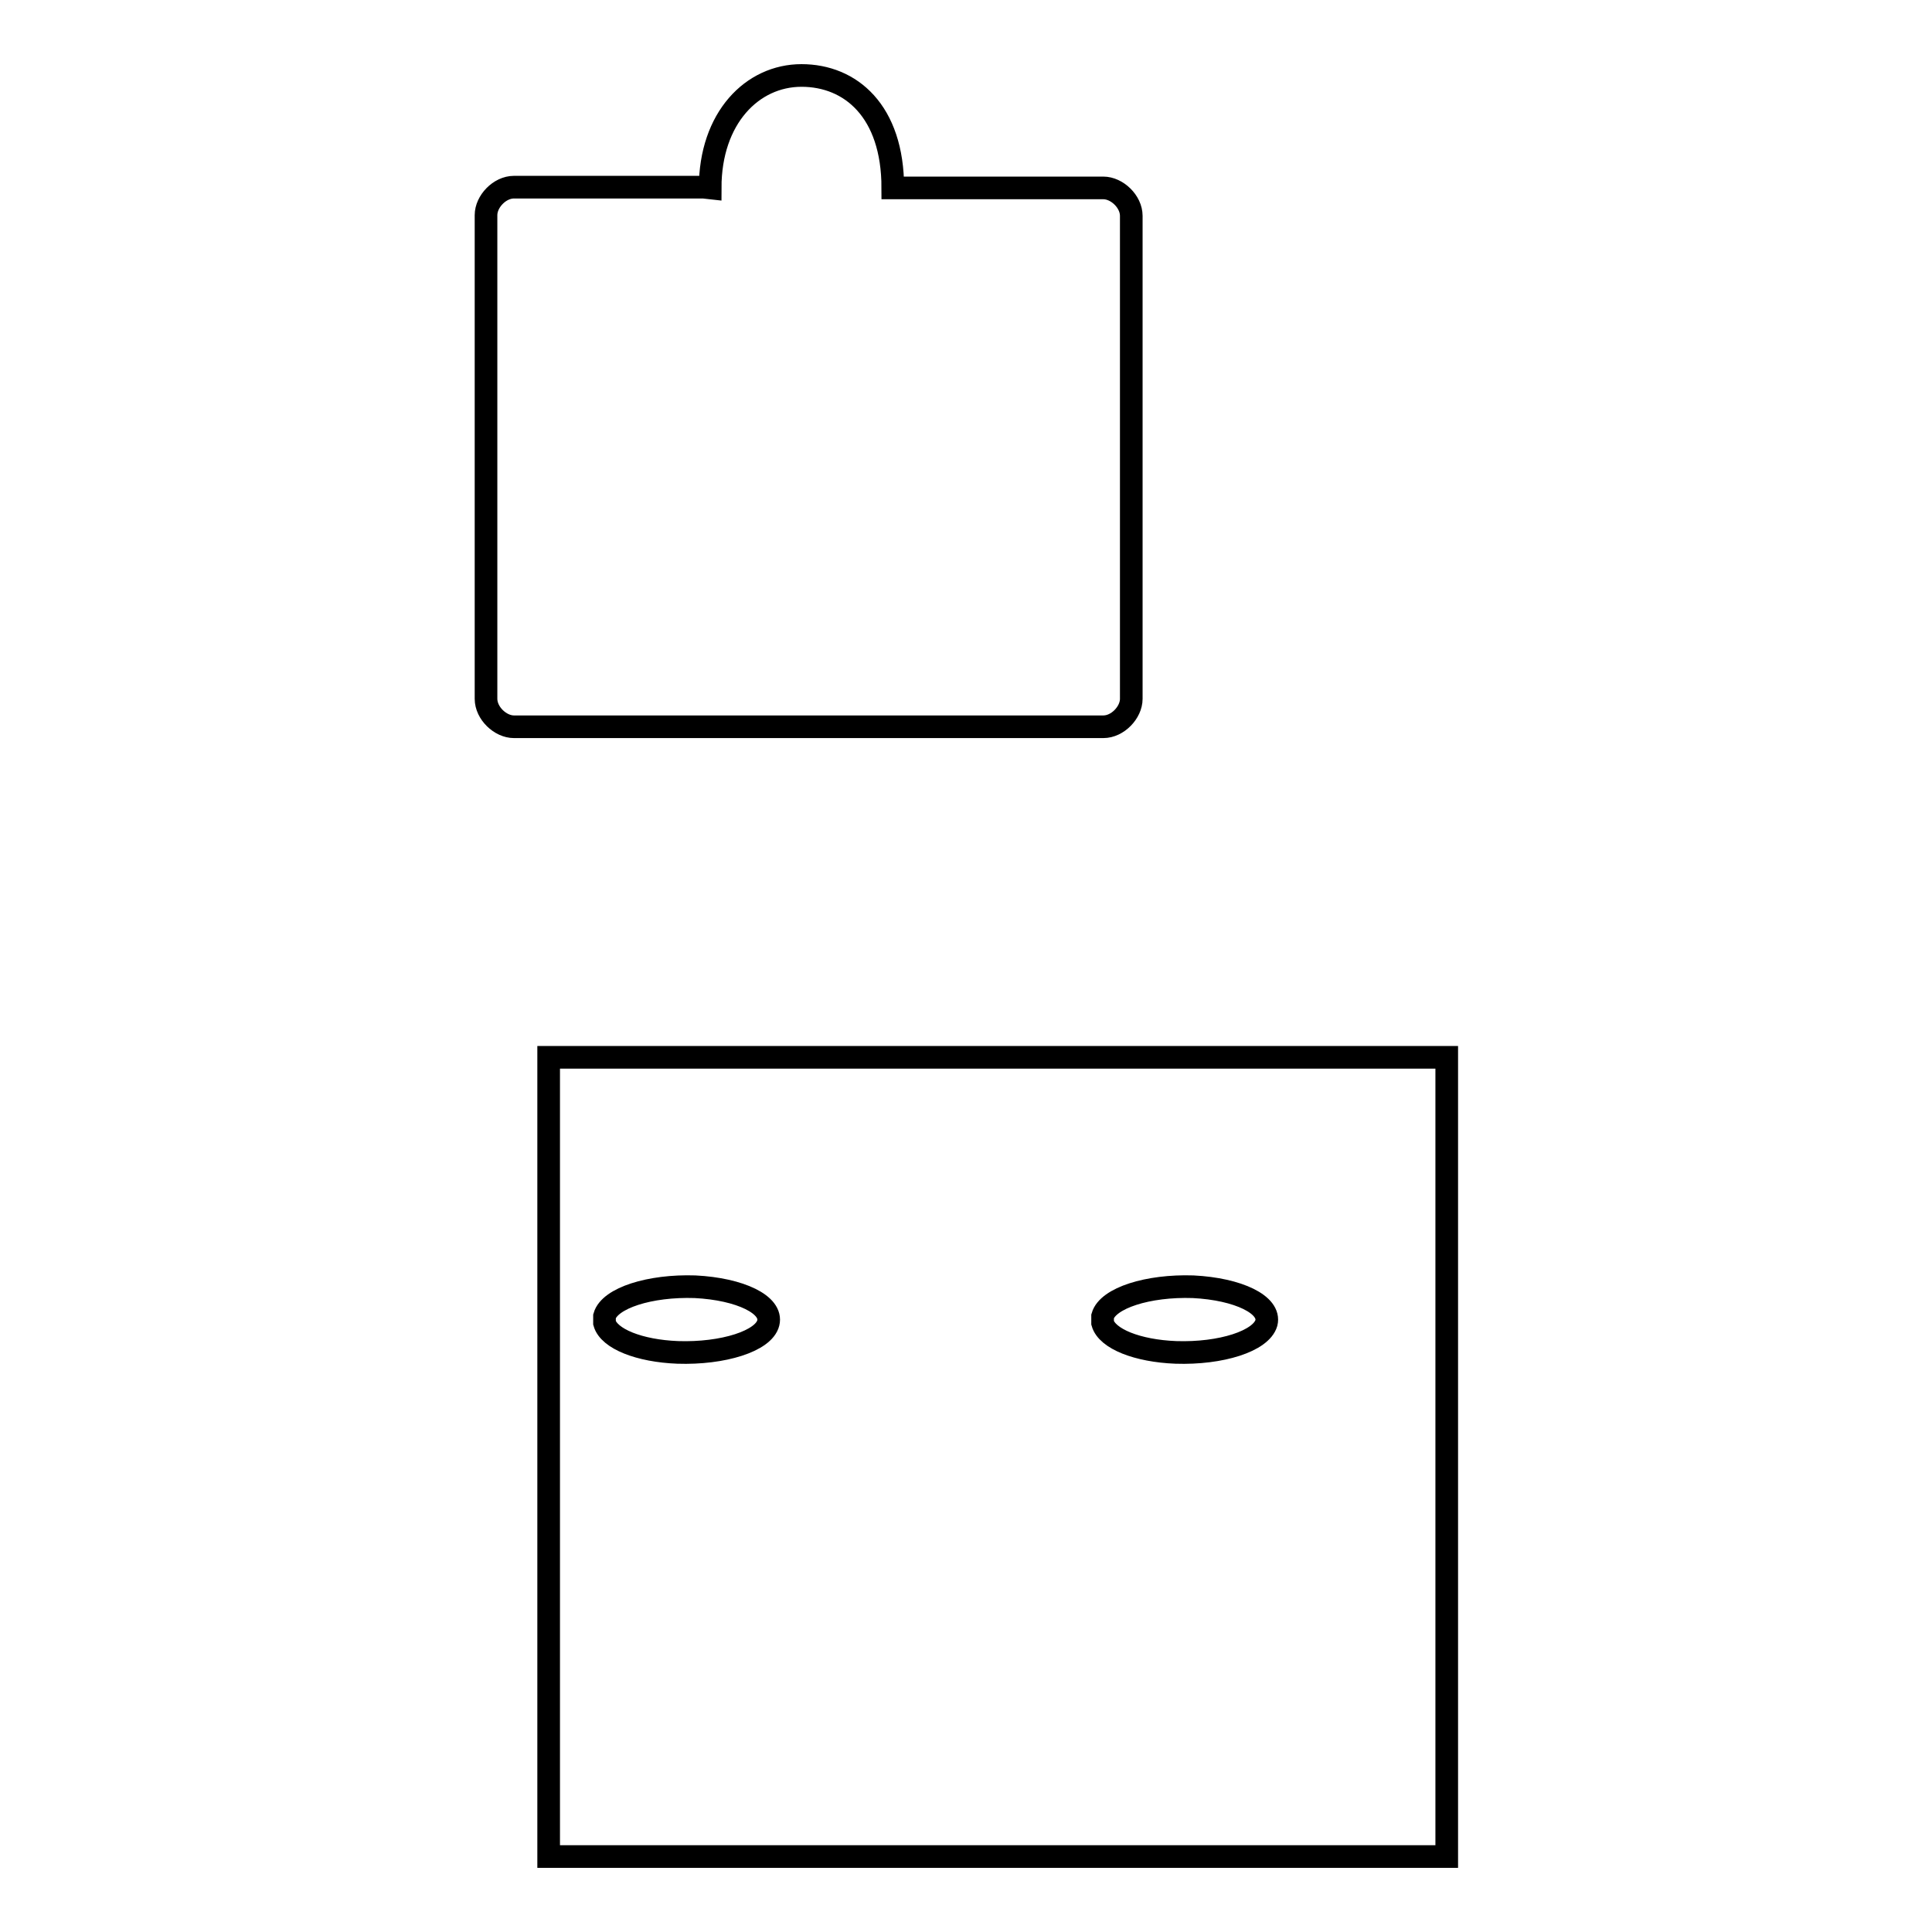
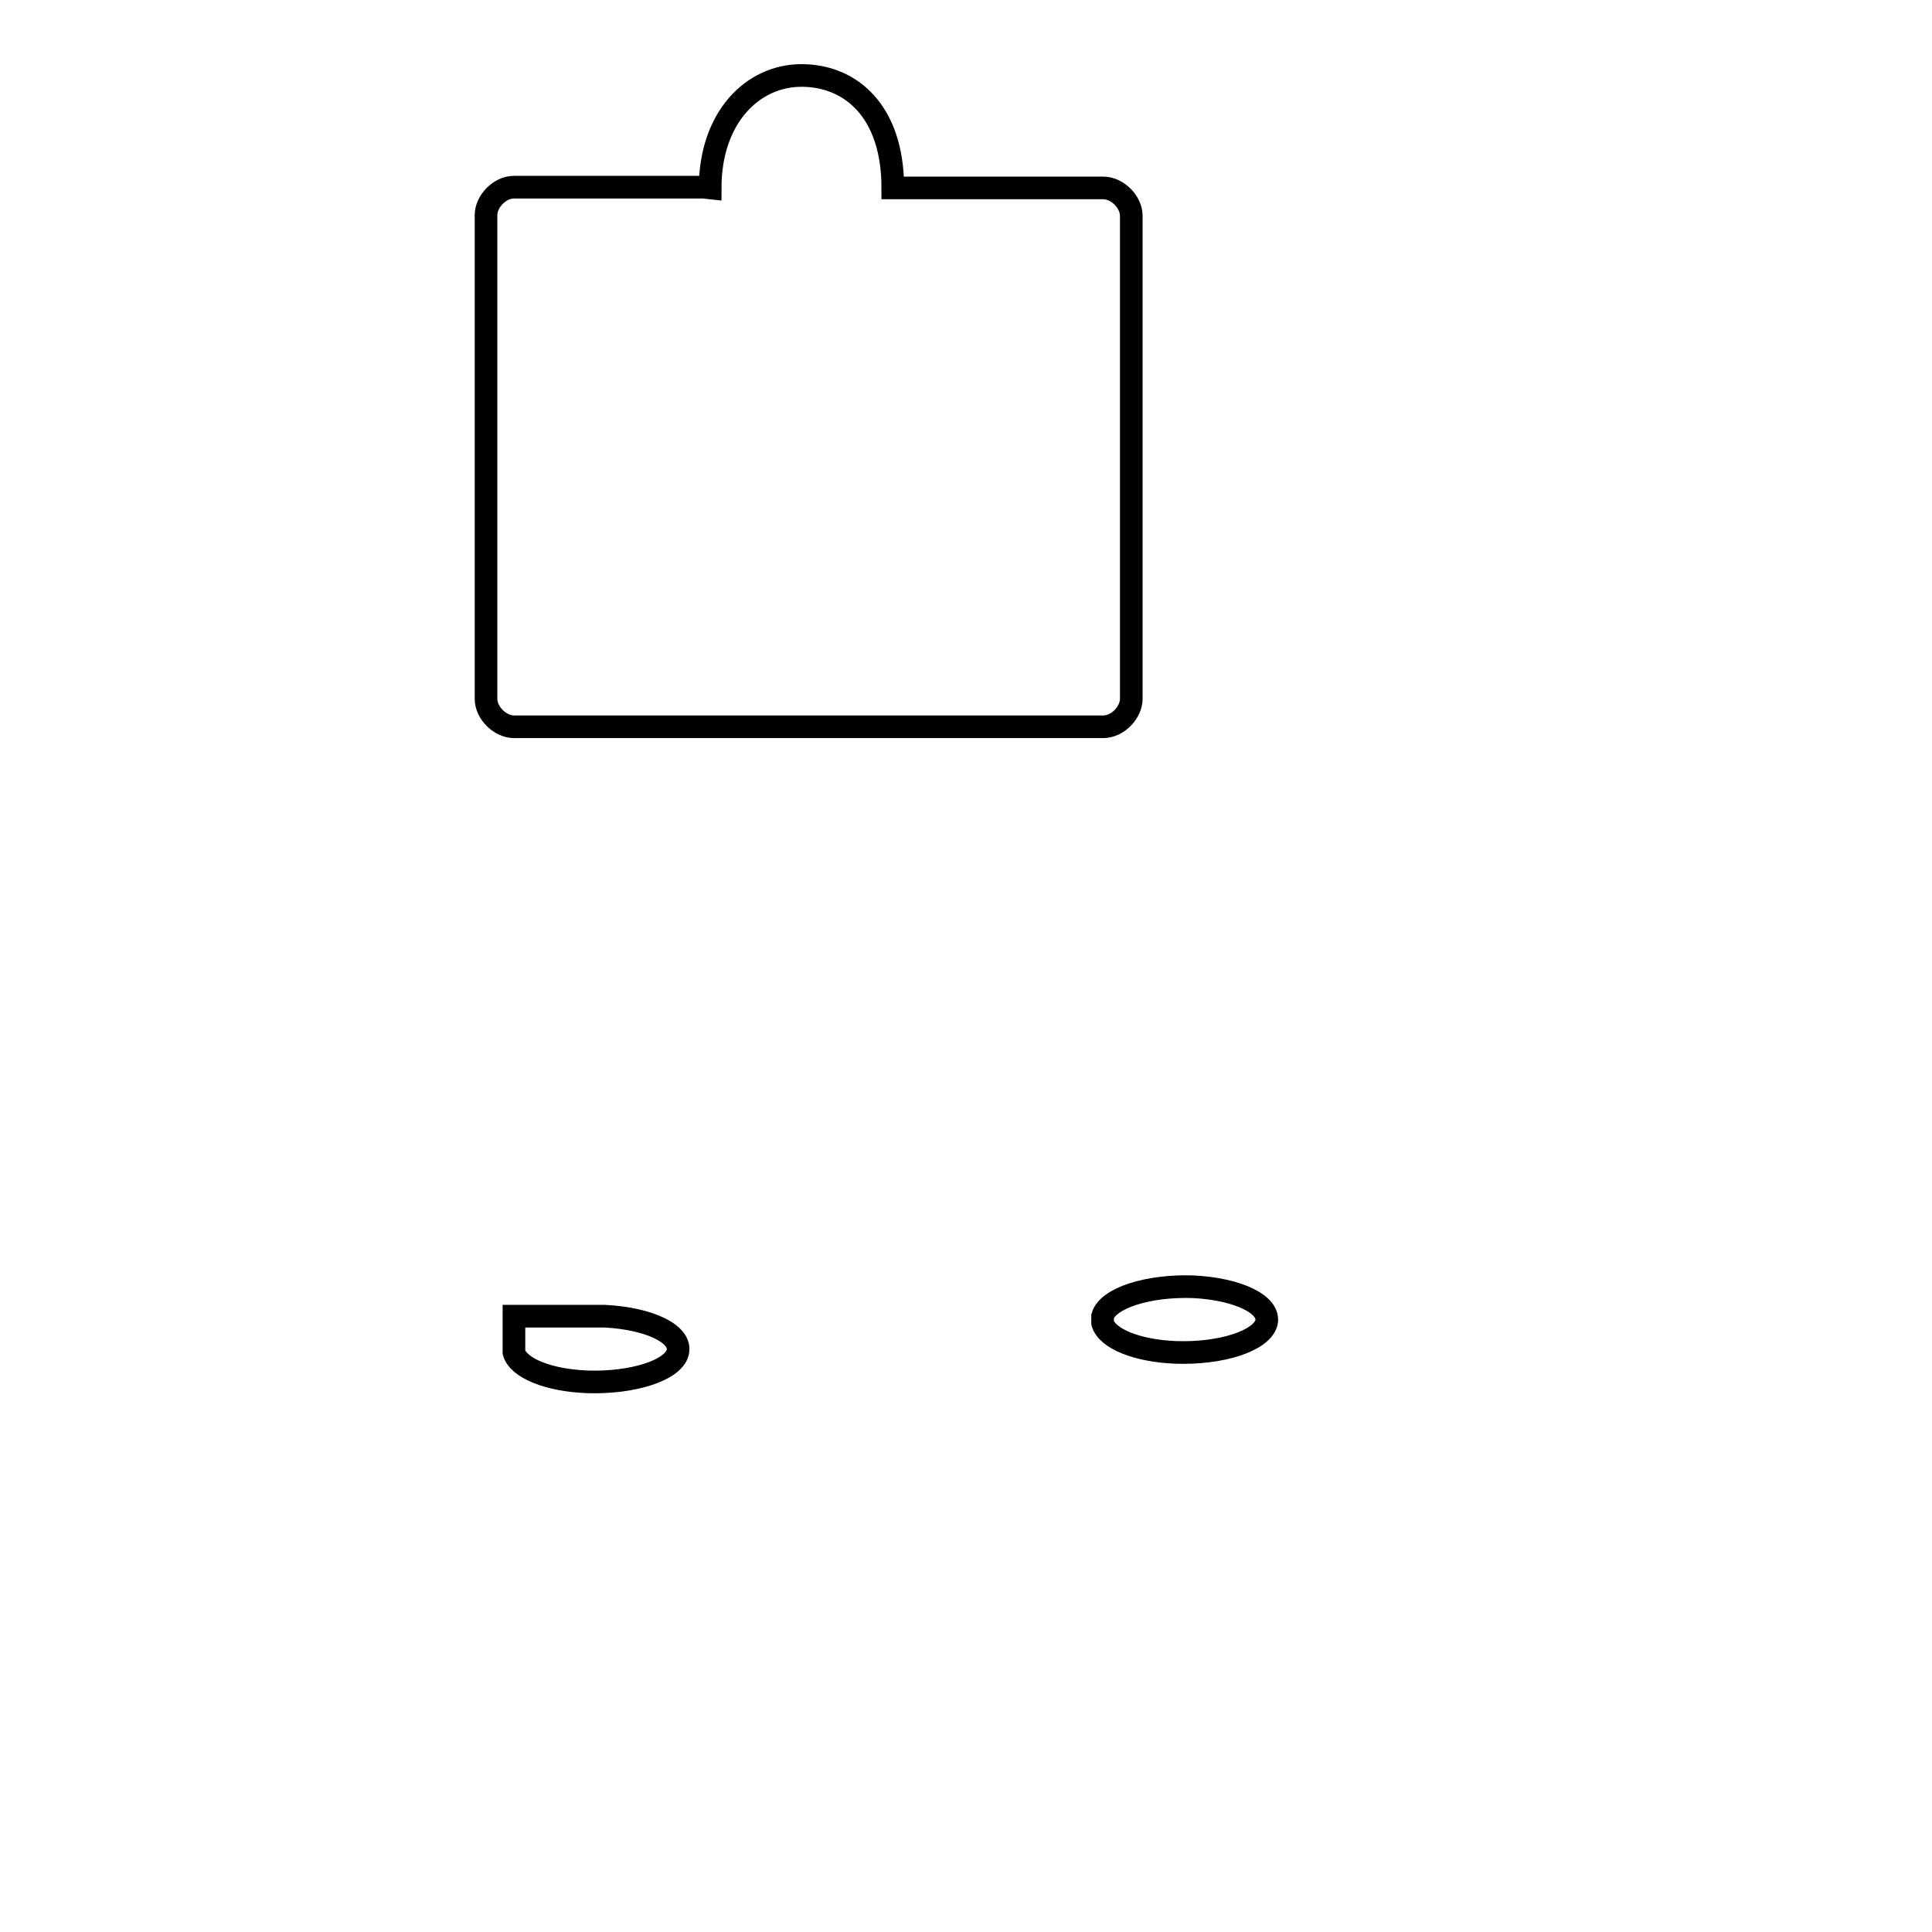
<svg xmlns="http://www.w3.org/2000/svg" version="1.1" x="0px" y="0px" viewBox="0 0 256 256" enable-background="new 0 0 256 256" xml:space="preserve">
  <g>
    <g>
      <path stroke-width="3" fill-opacity="0" stroke="#000000" d="M93.2,24.8H68.1c-1.9,0-3.7,1.9-3.7,3.7v64.1c0,1.9,1.9,3.7,3.7,3.7h78.1c1.9,0,3.7-1.9,3.7-3.7V28.6c0-1.9-1.9-3.7-3.7-3.7h-27.9c0-10.2-5.6-14.9-12.1-14.9l0,0c-6.5,0-12.1,5.6-12.1,14.9L93.2,24.8L93.2,24.8z" />
-       <path stroke-width="3" fill-opacity="0" stroke="#000000" d="M72.7,140.1h119V246h-119V140.1L72.7,140.1z" />
-       <path stroke-width="3" fill-opacity="0" stroke="#000000" d="M80.1,174.4c0.7-2.4,6-4.1,12-3.9c6,0.3,10.3,2.4,9.7,4.8s-6,4.1-12,3.9c-5.1-0.2-9.1-1.8-9.7-3.9V174.4z" />
+       <path stroke-width="3" fill-opacity="0" stroke="#000000" d="M80.1,174.4c6,0.3,10.3,2.4,9.7,4.8s-6,4.1-12,3.9c-5.1-0.2-9.1-1.8-9.7-3.9V174.4z" />
      <path stroke-width="3" fill-opacity="0" stroke="#000000" d="M146.1,174.4c0.7-2.4,6-4.1,12-3.9c6,0.3,10.3,2.4,9.7,4.8c-0.7,2.4-6,4.1-12,3.9c-5.1-0.2-9.1-1.8-9.7-3.9V174.4z" />
    </g>
  </g>
</svg>